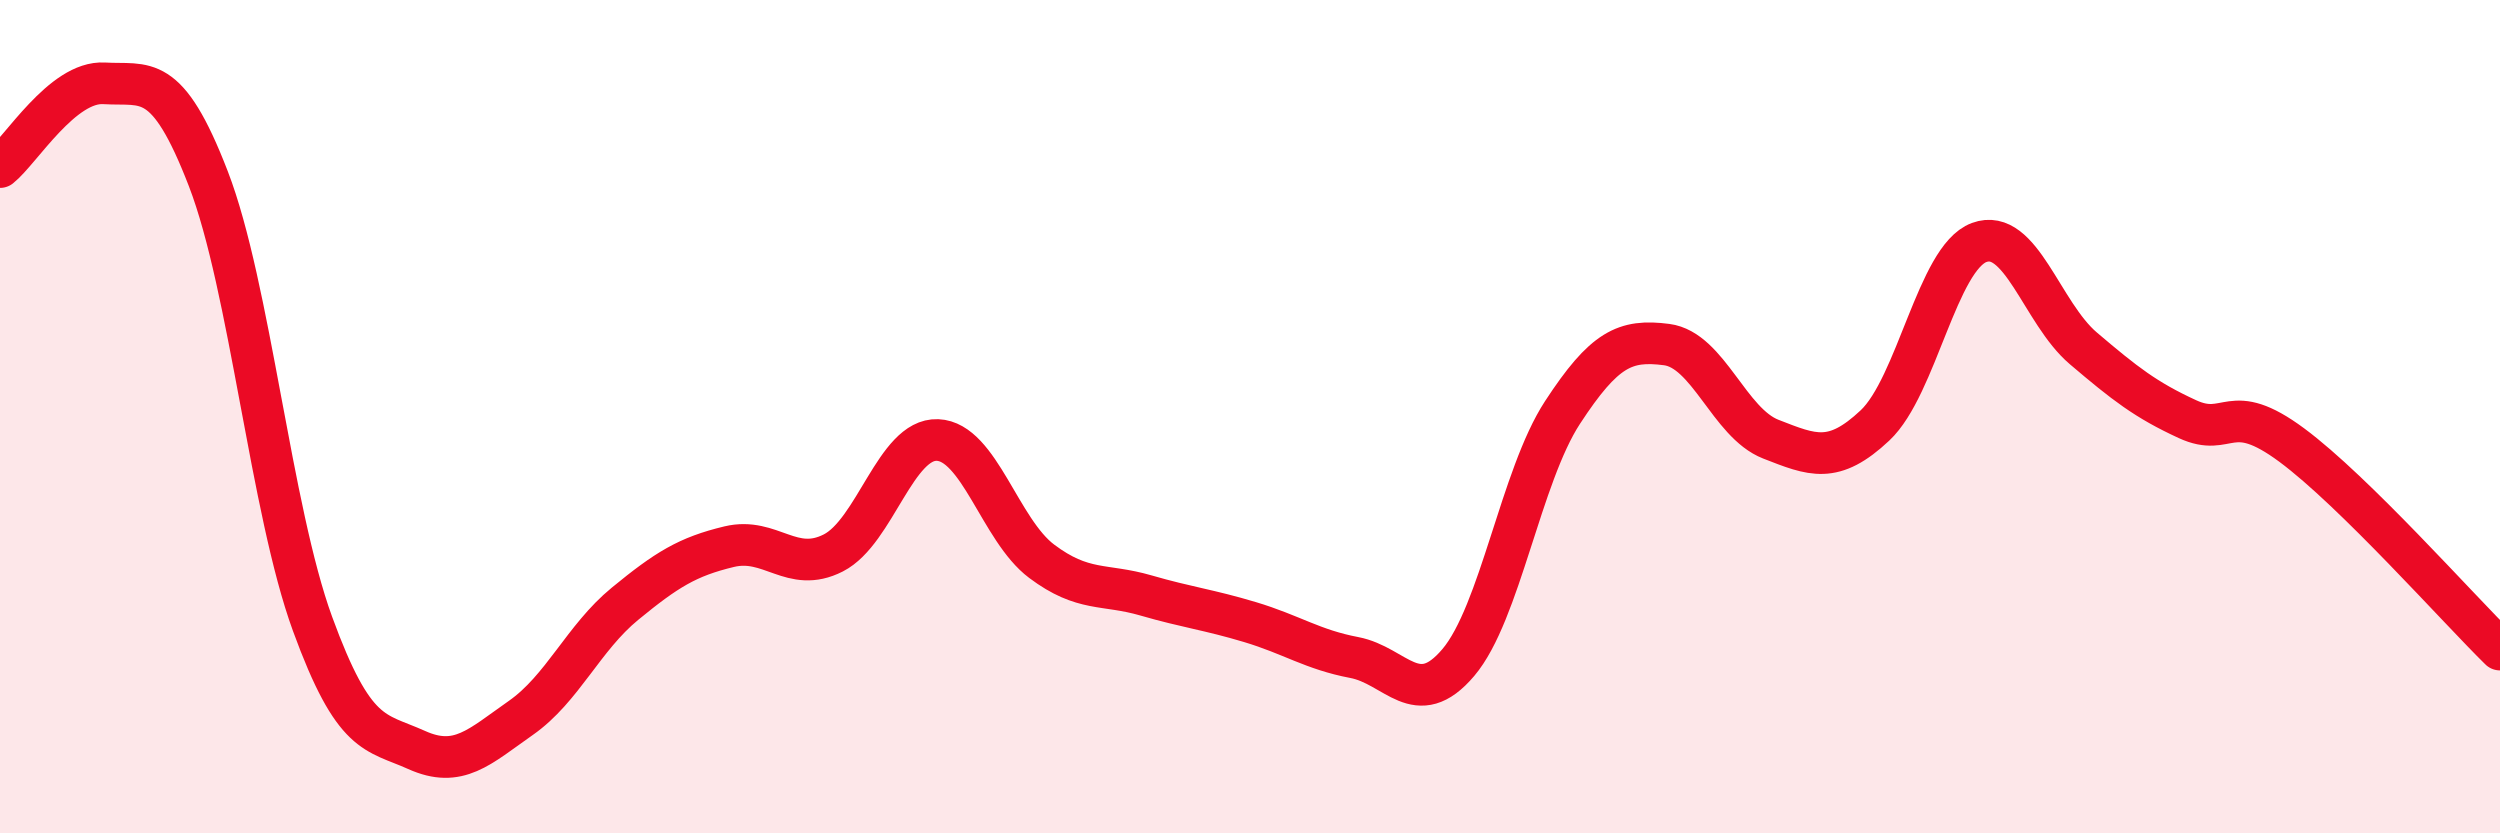
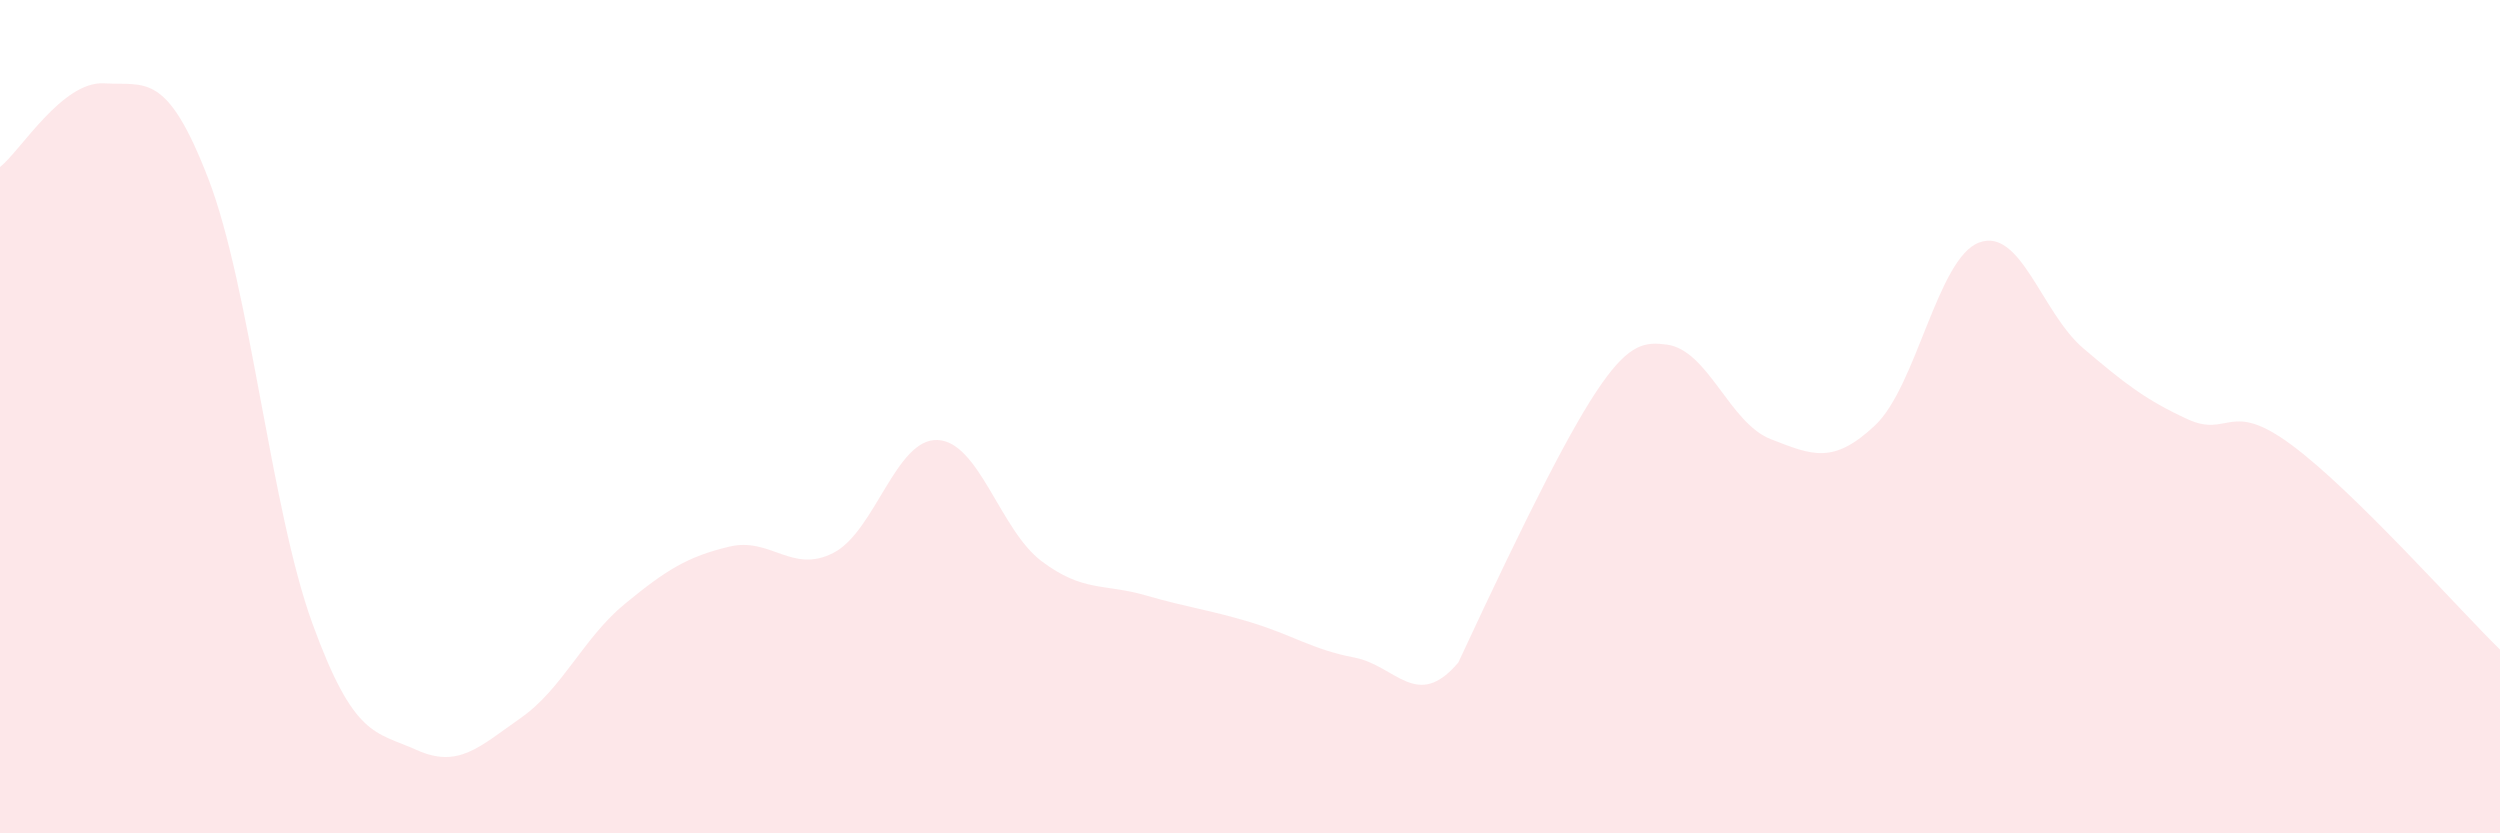
<svg xmlns="http://www.w3.org/2000/svg" width="60" height="20" viewBox="0 0 60 20">
-   <path d="M 0,4.01 C 0.5,3.61 1.5,1.94 2.5,2 C 3.5,2.06 4,1.7 5,4.29 C 6,6.88 6.5,12.23 7.5,14.97 C 8.5,17.71 9,17.55 10,18 C 11,18.45 11.5,17.93 12.5,17.23 C 13.5,16.53 14,15.31 15,14.49 C 16,13.67 16.5,13.36 17.5,13.12 C 18.5,12.88 19,13.78 20,13.27 C 21,12.76 21.5,10.52 22.5,10.56 C 23.5,10.6 24,12.72 25,13.47 C 26,14.22 26.5,14 27.5,14.29 C 28.5,14.58 29,14.63 30,14.93 C 31,15.23 31.5,15.59 32.5,15.78 C 33.5,15.97 34,17.08 35,15.9 C 36,14.72 36.5,11.43 37.5,9.9 C 38.5,8.37 39,8.14 40,8.27 C 41,8.4 41.5,10.15 42.5,10.54 C 43.5,10.93 44,11.15 45,10.21 C 46,9.27 46.5,6.19 47.5,5.82 C 48.5,5.45 49,7.51 50,8.36 C 51,9.21 51.5,9.6 52.5,10.06 C 53.5,10.52 53.5,9.57 55,10.68 C 56.5,11.79 59,14.61 60,15.59L60 20L0 20Z" fill="#EB0A25" opacity="0.1" stroke-linecap="round" stroke-linejoin="round" />
-   <path d="M 0,4.01 C 0.5,3.61 1.5,1.94 2.5,2 C 3.5,2.06 4,1.7 5,4.29 C 6,6.88 6.5,12.23 7.5,14.97 C 8.5,17.71 9,17.55 10,18 C 11,18.45 11.5,17.93 12.5,17.23 C 13.5,16.53 14,15.31 15,14.49 C 16,13.67 16.5,13.36 17.5,13.12 C 18.5,12.88 19,13.78 20,13.27 C 21,12.76 21.5,10.52 22.5,10.56 C 23.5,10.6 24,12.72 25,13.47 C 26,14.22 26.5,14 27.5,14.29 C 28.5,14.58 29,14.63 30,14.93 C 31,15.23 31.5,15.59 32.5,15.78 C 33.5,15.97 34,17.08 35,15.9 C 36,14.72 36.5,11.43 37.5,9.9 C 38.5,8.37 39,8.14 40,8.27 C 41,8.4 41.5,10.15 42.5,10.54 C 43.5,10.93 44,11.15 45,10.21 C 46,9.27 46.5,6.19 47.5,5.82 C 48.5,5.45 49,7.51 50,8.36 C 51,9.21 51.5,9.6 52.5,10.06 C 53.5,10.52 53.5,9.57 55,10.68 C 56.5,11.79 59,14.61 60,15.59" stroke="#EB0A25" stroke-width="1" fill="none" stroke-linecap="round" stroke-linejoin="round" />
+   <path d="M 0,4.01 C 0.5,3.61 1.5,1.94 2.5,2 C 3.5,2.06 4,1.7 5,4.29 C 6,6.88 6.5,12.23 7.5,14.97 C 8.5,17.71 9,17.55 10,18 C 11,18.45 11.5,17.93 12.5,17.23 C 13.5,16.53 14,15.31 15,14.49 C 16,13.67 16.5,13.36 17.5,13.12 C 18.5,12.88 19,13.78 20,13.27 C 21,12.76 21.5,10.52 22.5,10.56 C 23.5,10.6 24,12.72 25,13.47 C 26,14.22 26.5,14 27.5,14.29 C 28.5,14.58 29,14.63 30,14.93 C 31,15.23 31.5,15.59 32.5,15.78 C 33.5,15.97 34,17.08 35,15.9 C 38.5,8.37 39,8.14 40,8.27 C 41,8.4 41.5,10.15 42.5,10.54 C 43.5,10.93 44,11.15 45,10.21 C 46,9.27 46.5,6.19 47.5,5.82 C 48.5,5.45 49,7.51 50,8.36 C 51,9.21 51.5,9.6 52.5,10.06 C 53.5,10.52 53.5,9.57 55,10.68 C 56.5,11.79 59,14.61 60,15.59L60 20L0 20Z" fill="#EB0A25" opacity="0.1" stroke-linecap="round" stroke-linejoin="round" />
</svg>